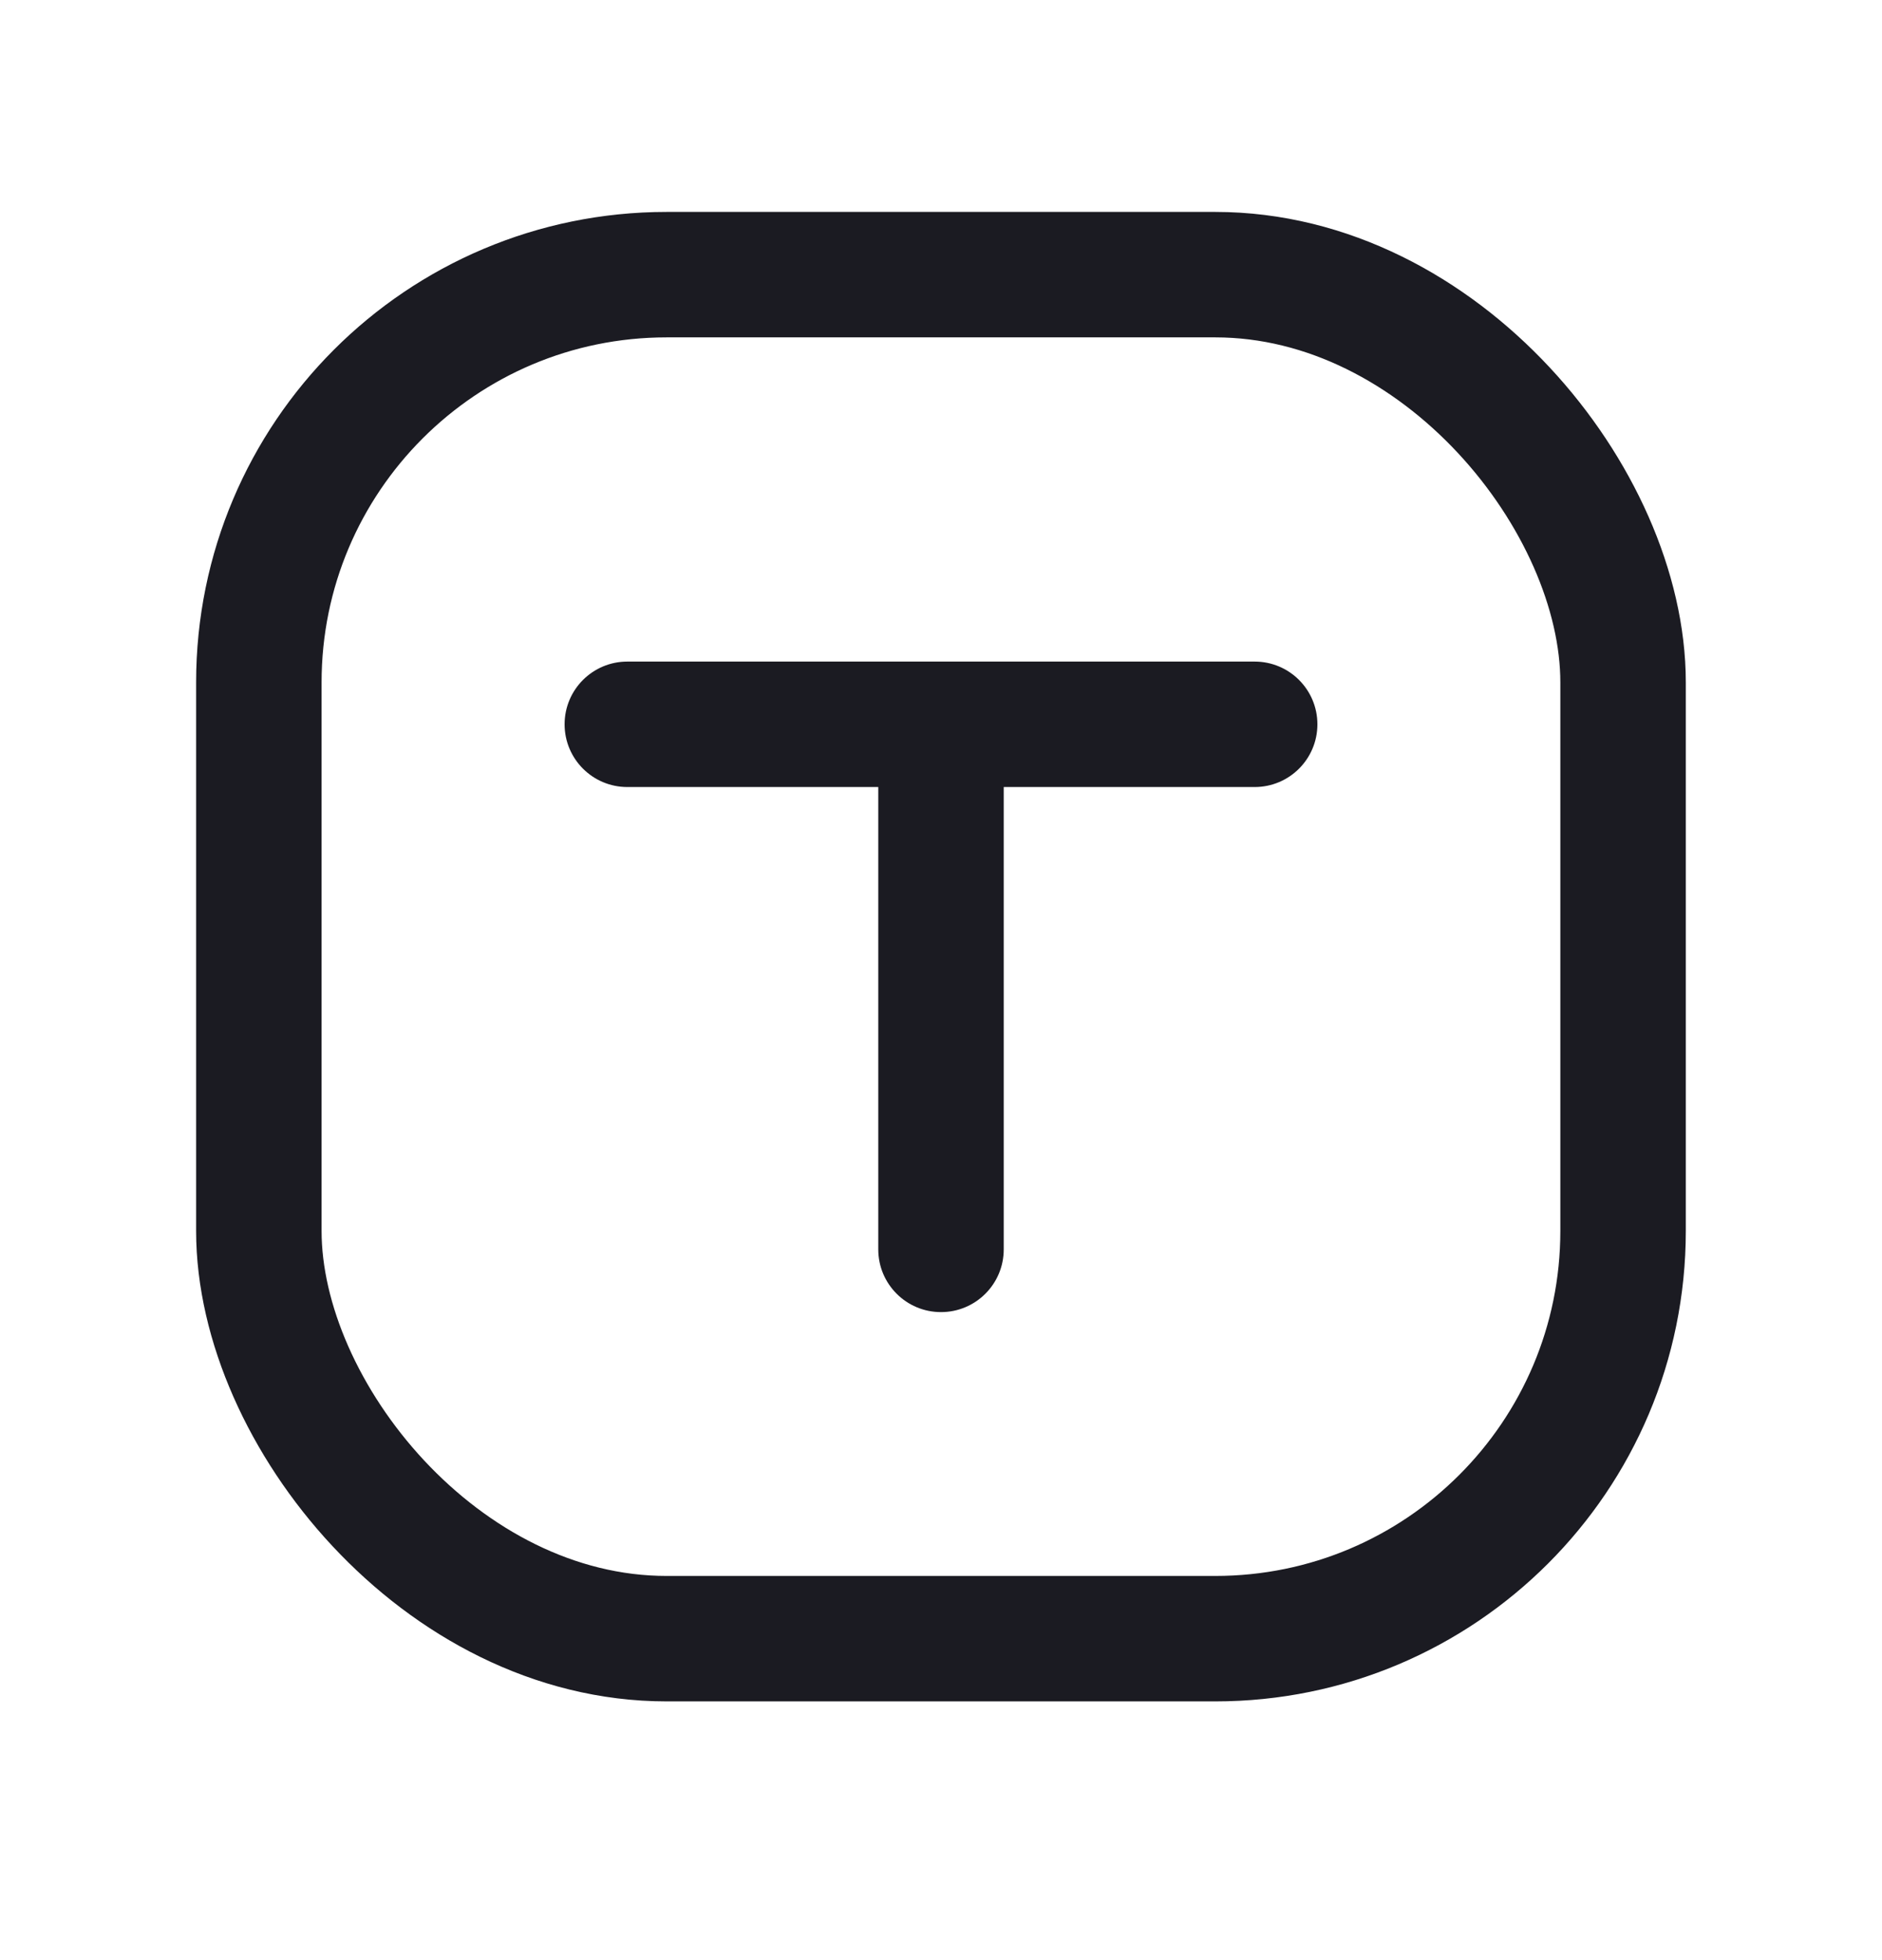
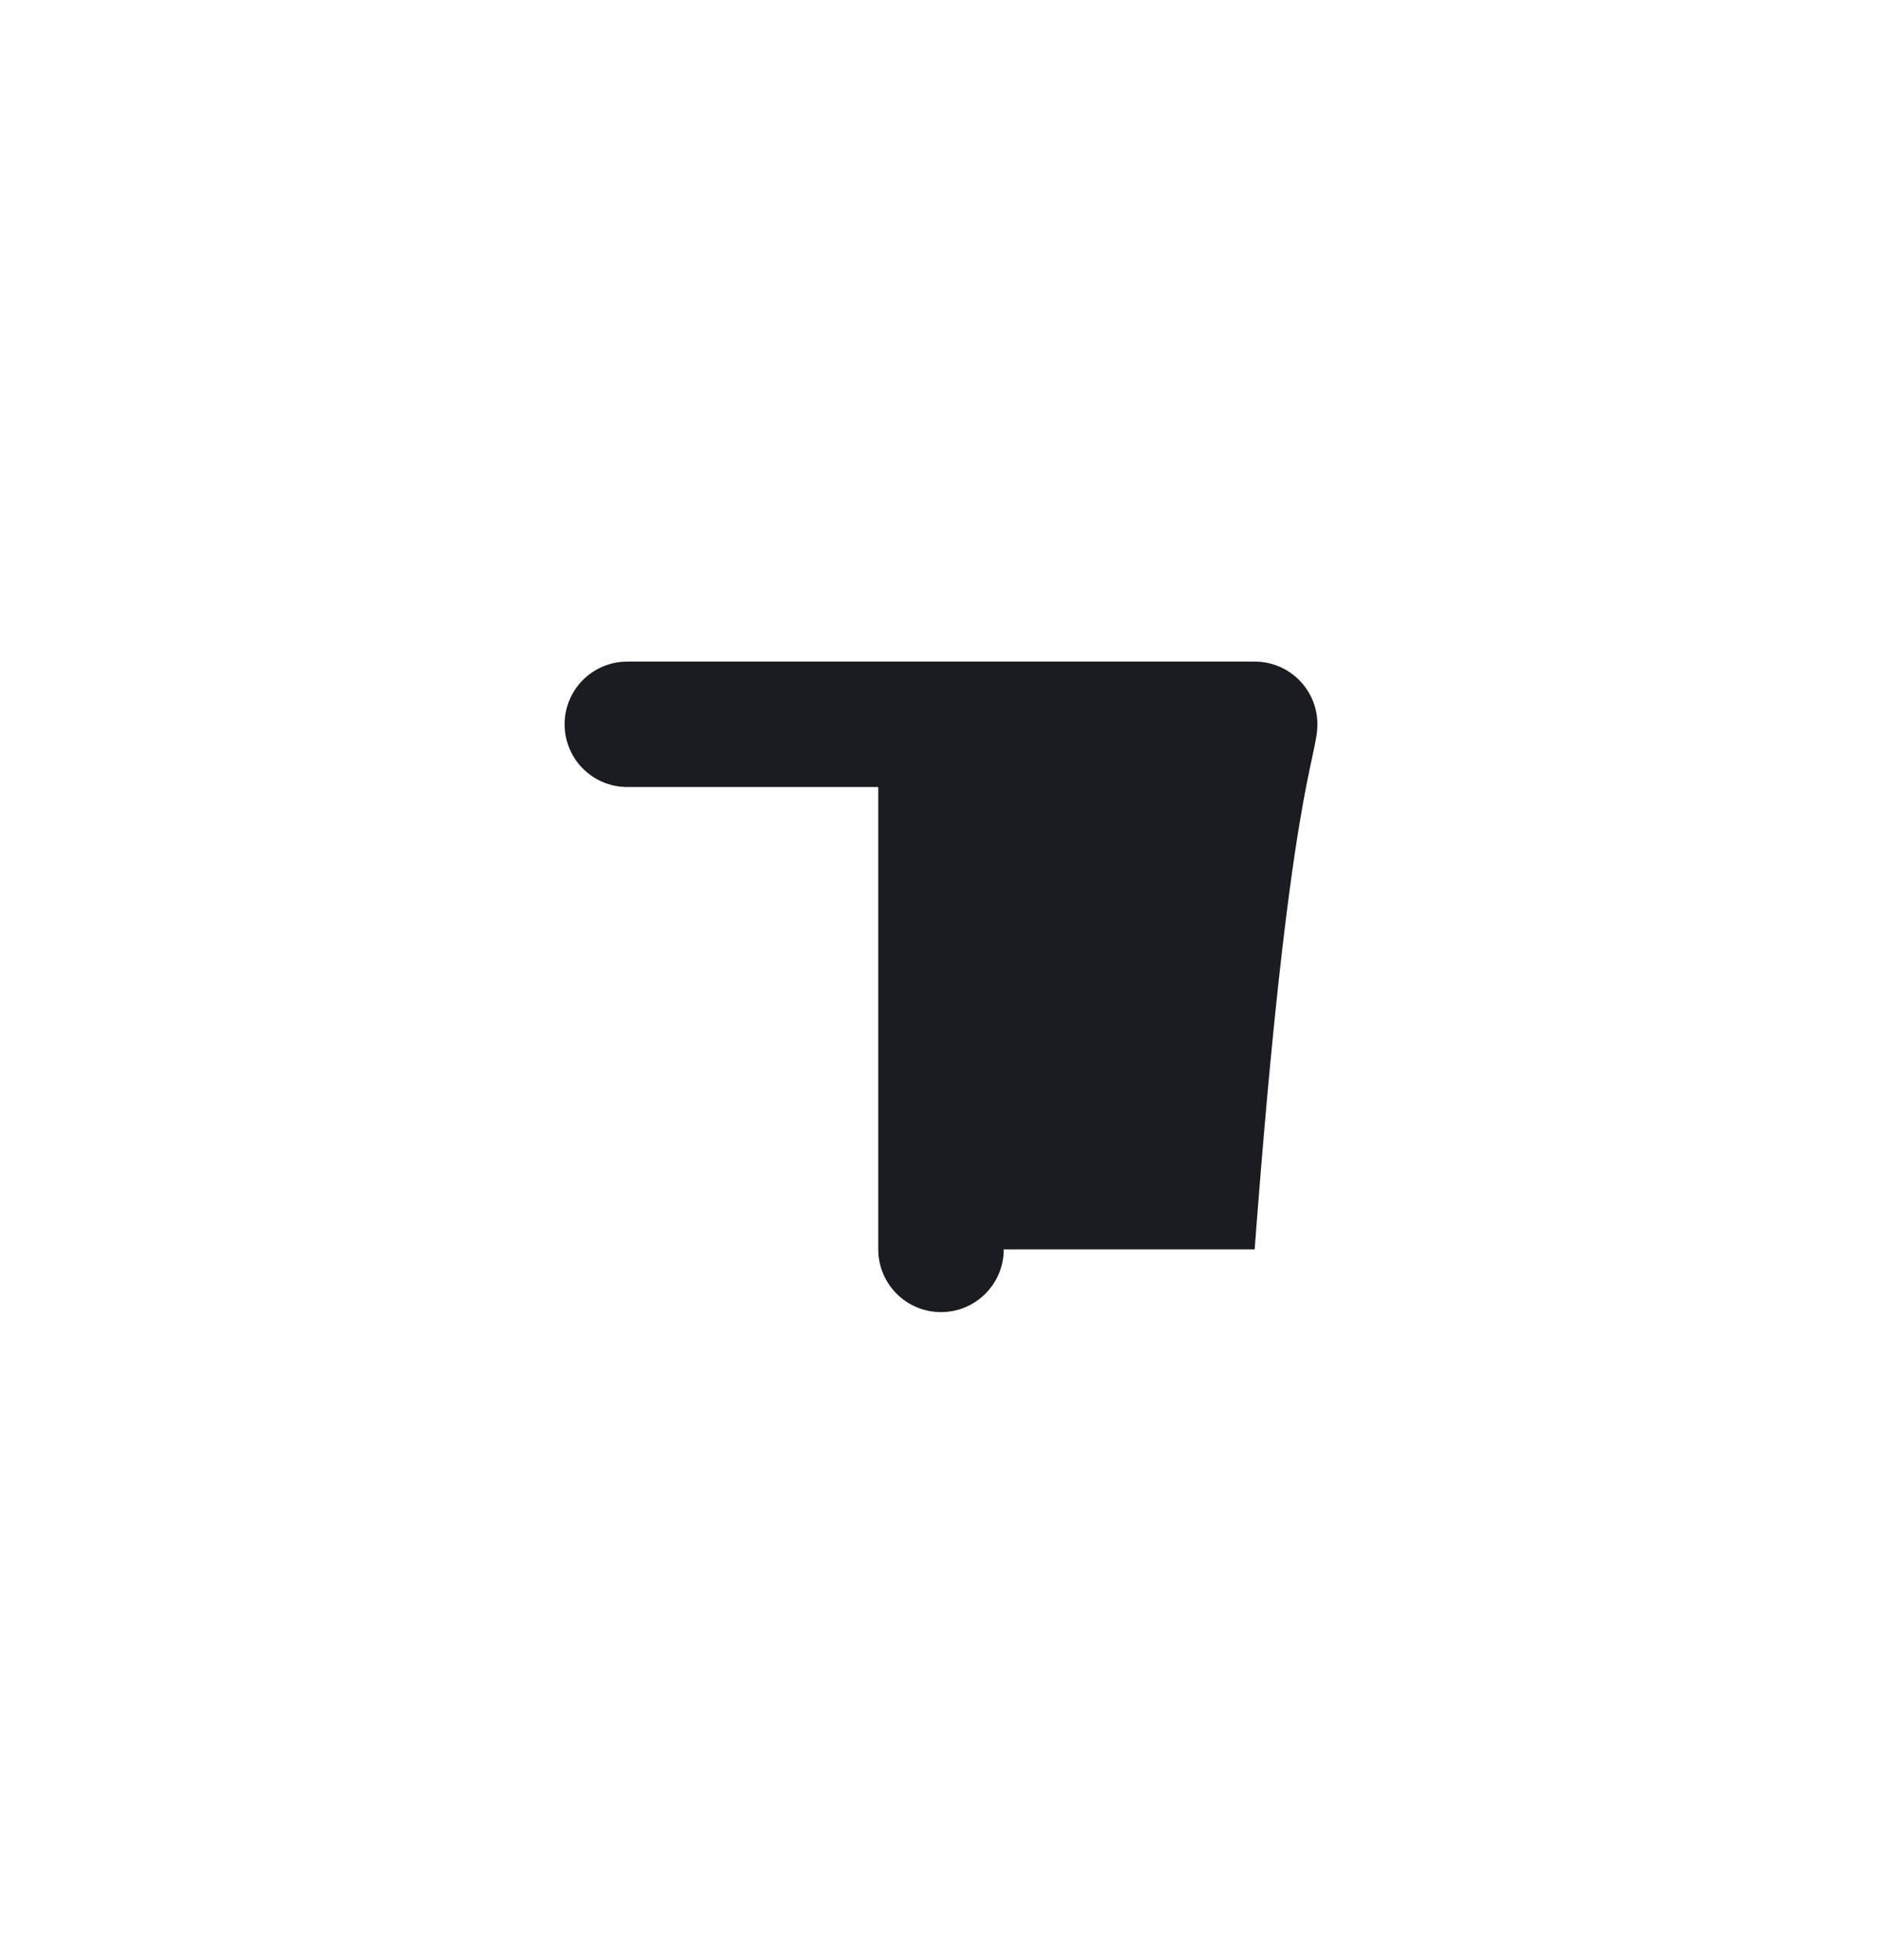
<svg xmlns="http://www.w3.org/2000/svg" width="24" height="25" viewBox="0 0 24 25" fill="none">
-   <rect x="3.301" y="3.503" width="17.397" height="17.397" rx="5.2" stroke="#1B1B22" stroke-width="1.6" />
-   <path fill-rule="evenodd" clip-rule="evenodd" d="M8 8.438C7.558 8.438 7.2 8.796 7.2 9.238C7.2 9.68 7.558 10.038 8 10.038H11.2L11.2 15.935C11.2 16.377 11.558 16.735 12 16.735C12.442 16.735 12.8 16.377 12.8 15.935L12.8 10.038H16C16.442 10.038 16.8 9.68 16.8 9.238C16.8 8.796 16.442 8.438 16 8.438H8Z" fill="#1B1B22" />
+   <path fill-rule="evenodd" clip-rule="evenodd" d="M8 8.438C7.558 8.438 7.2 8.796 7.2 9.238C7.2 9.68 7.558 10.038 8 10.038H11.2L11.2 15.935C11.2 16.377 11.558 16.735 12 16.735C12.442 16.735 12.8 16.377 12.8 15.935H16C16.442 10.038 16.8 9.68 16.8 9.238C16.8 8.796 16.442 8.438 16 8.438H8Z" fill="#1B1B22" />
</svg>